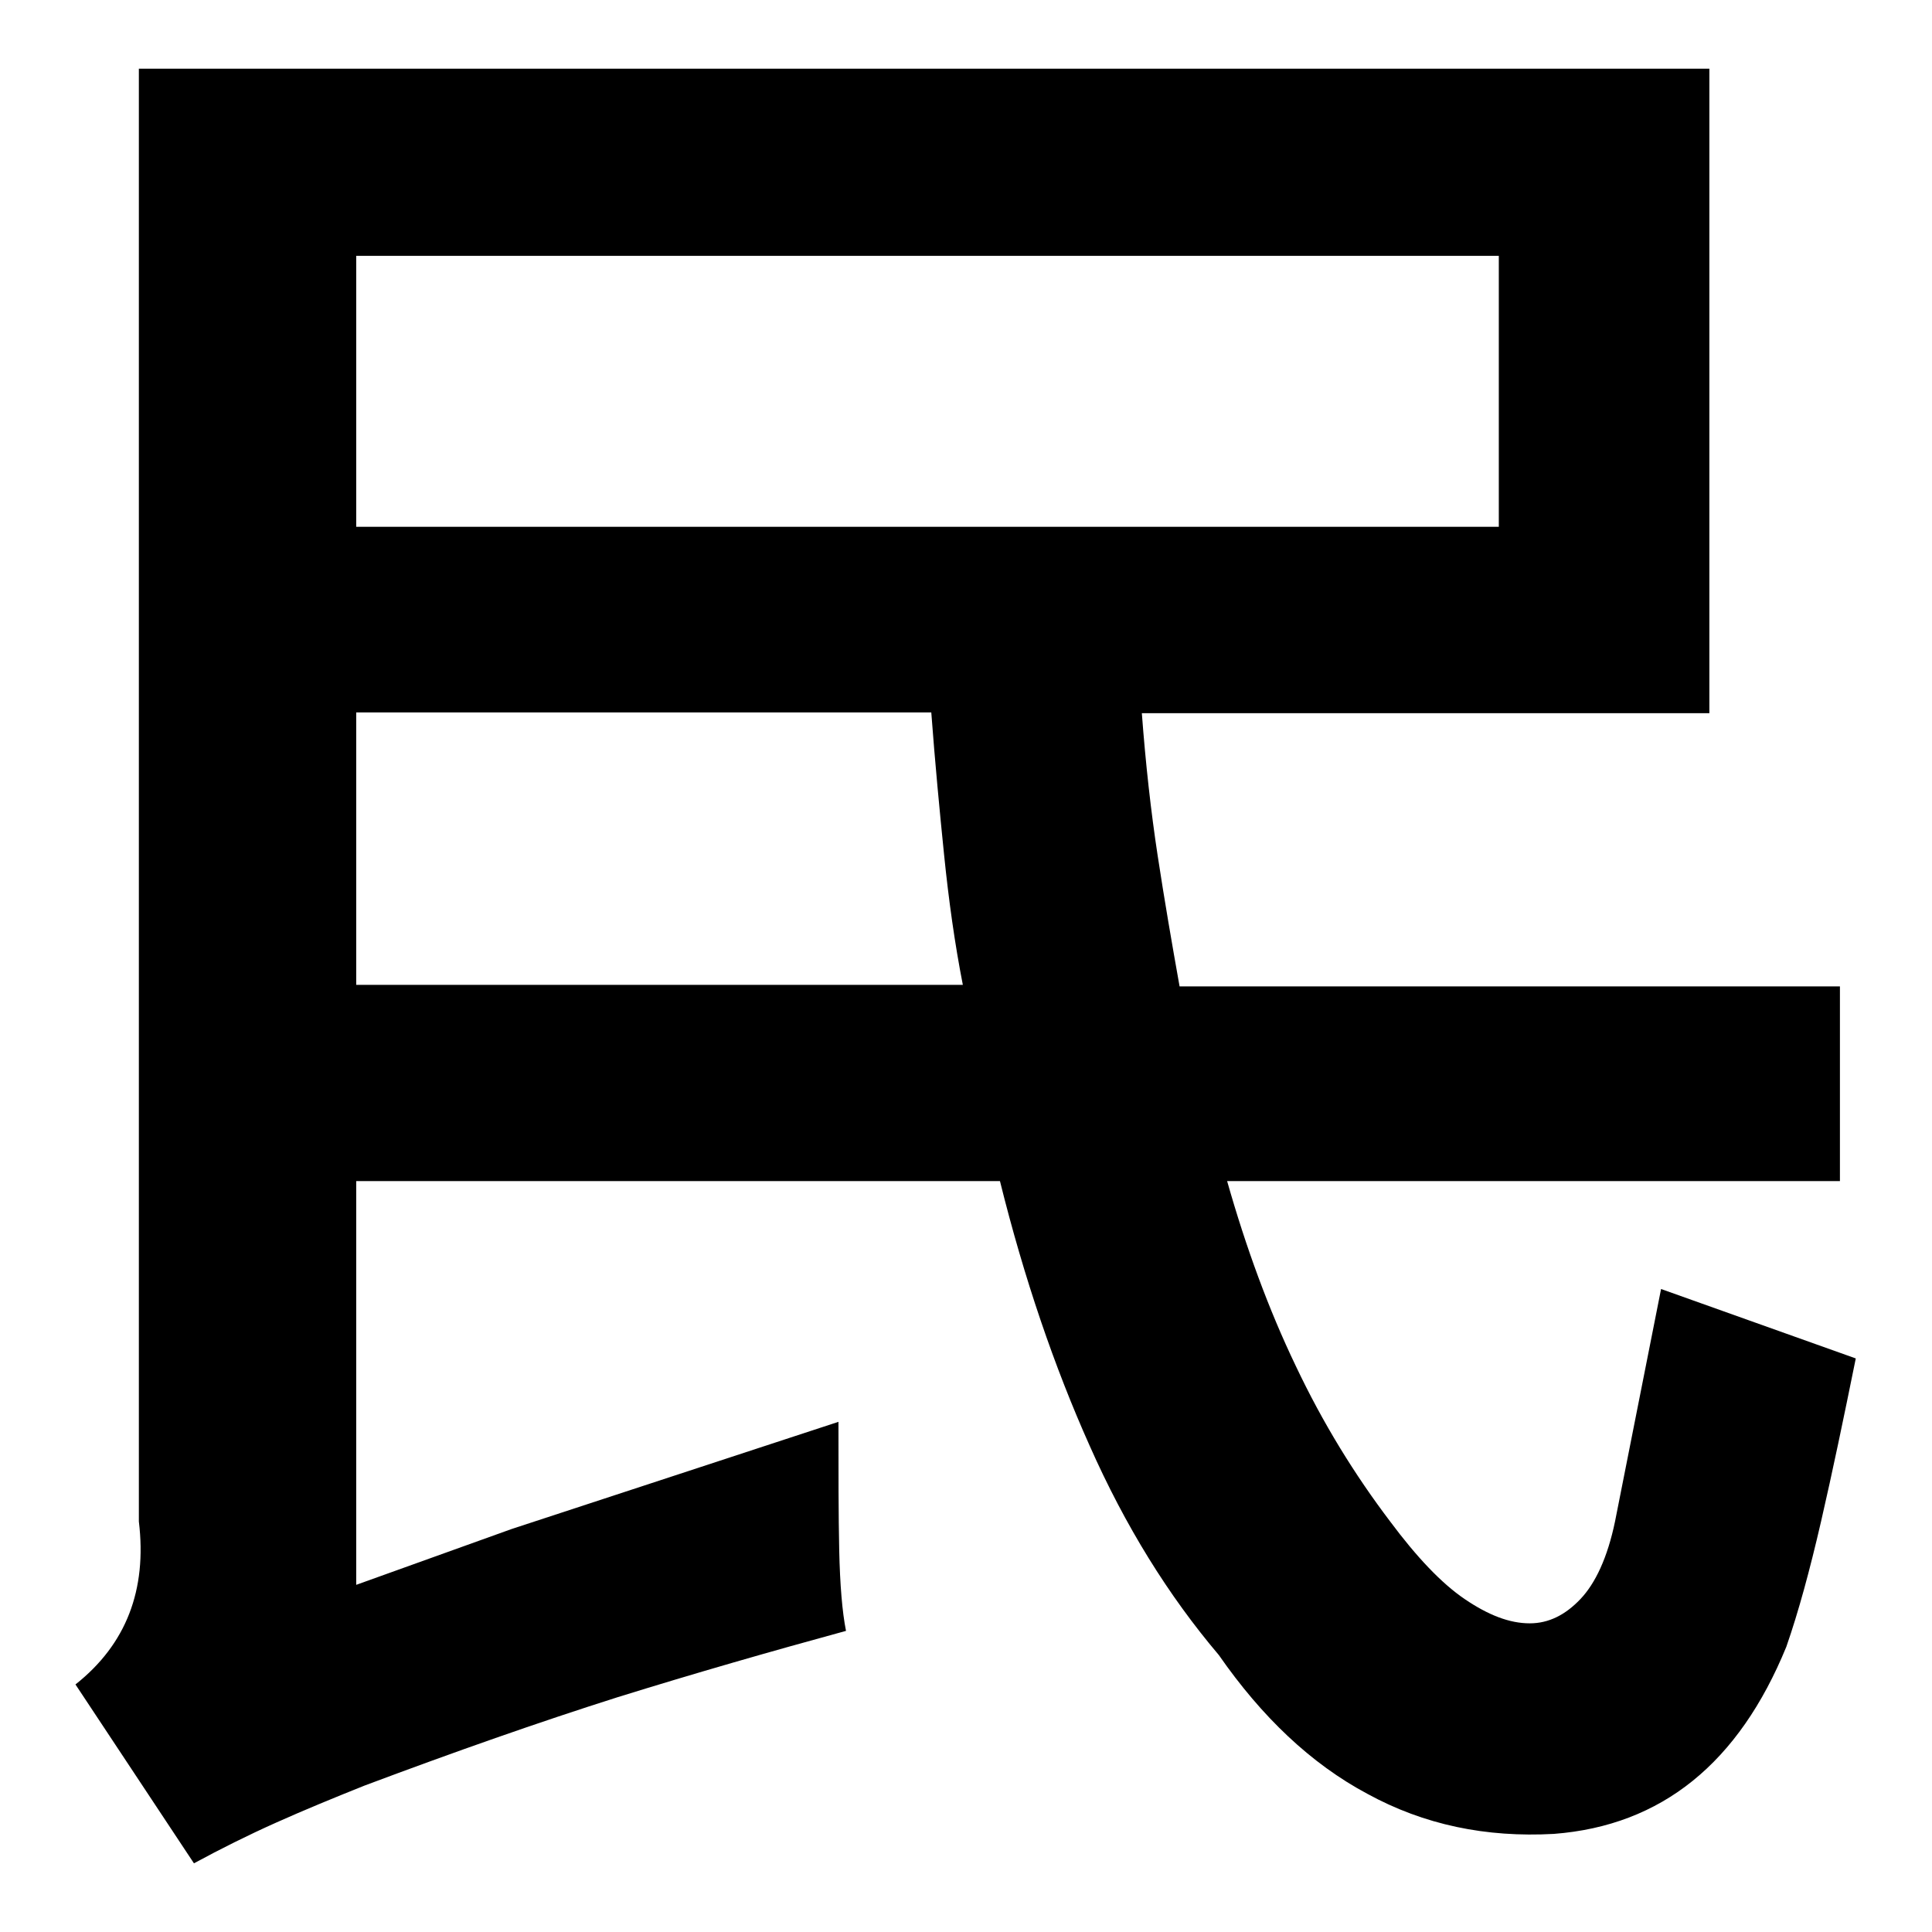
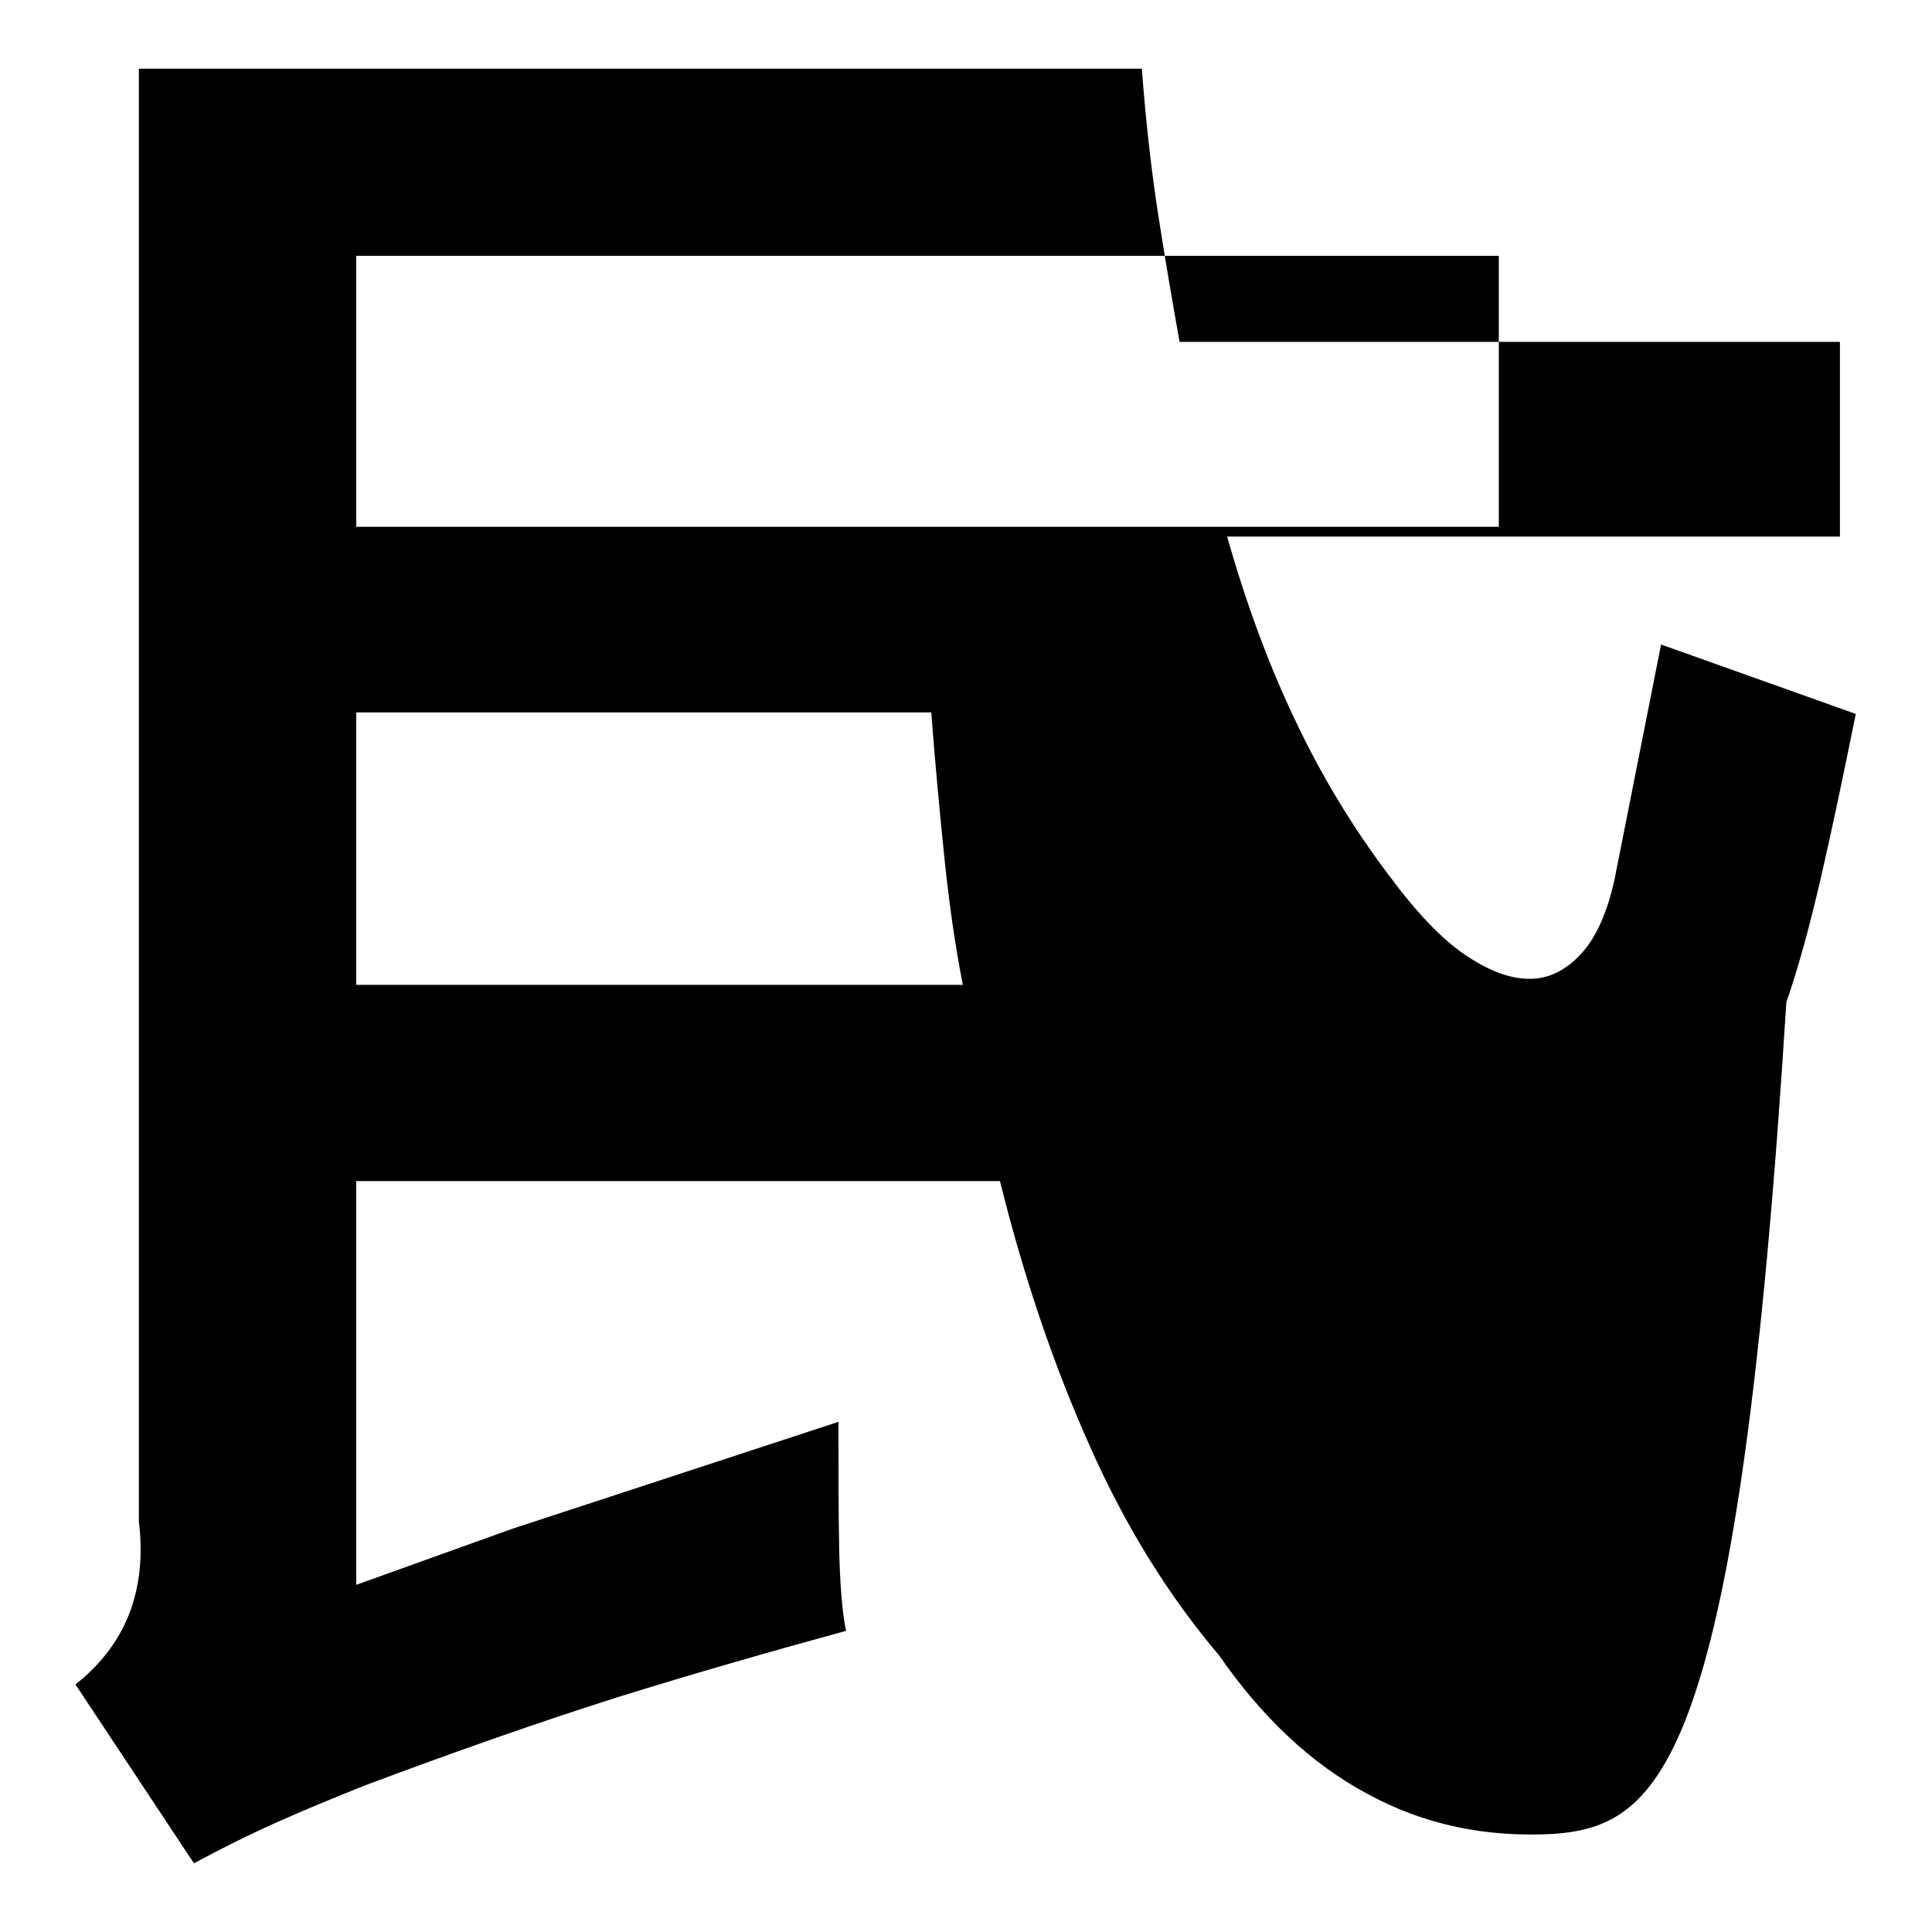
<svg xmlns="http://www.w3.org/2000/svg" version="1.1" x="0px" y="0px" viewBox="0 0 256 256" enable-background="new 0 0 256 256" xml:space="preserve">
  <g>
    <g>
-       <path fill="#000000" d="M205.9,243c-9,0.5-17.2-1.2-24.7-5.3c-7.5-4-14-10.2-19.7-18.4c-6.7-7.9-12.4-17.1-17.1-27.7c-4.7-10.5-8.7-22.2-11.9-35.1H47.2V210l20.6-7.4l43.3-14.2c0,6.7,0,12.4,0.1,17c0.1,4.6,0.4,8.2,0.9,10.7c-9.9,2.7-20,5.6-30.3,8.8c-10.4,3.3-21.5,7.2-33.5,11.7c-4,1.6-7.9,3.2-11.7,4.9c-3.8,1.7-7.4,3.5-10.9,5.4L10,223.2c6.7-5.3,9.5-12.5,8.4-21.6V9.1h208.1v85.4h-75.2c0.5,6.7,1.2,13,2.1,18.9c0.9,5.9,1.9,11.7,2.9,17.3h87.5v25.8h-81.2c2.5,8.8,5.5,17,9.1,24.5c3.6,7.6,7.8,14.4,12.5,20.6c3.5,4.7,6.8,8.2,9.9,10.3c3.1,2.1,5.9,3.2,8.6,3.2c2.5,0,4.7-1.1,6.7-3.2s3.6-5.5,4.6-10.3l6.1-30.8l25.8,9.2c-1.6,7.9-3.1,15.1-4.6,21.6c-1.5,6.5-3,12-4.6,16.6C230.4,233.6,220.2,241.9,205.9,243L205.9,243z M47.2,33.9v35.9h151.4V33.9H47.2z M127.6,130.6c-1.1-5.6-1.9-11.4-2.5-17.3c-0.6-5.9-1.2-12.2-1.7-18.9H47.2v36.1H127.6L127.6,130.6z" />
+       <path fill="#000000" d="M205.9,243c-9,0.5-17.2-1.2-24.7-5.3c-7.5-4-14-10.2-19.7-18.4c-6.7-7.9-12.4-17.1-17.1-27.7c-4.7-10.5-8.7-22.2-11.9-35.1H47.2V210l20.6-7.4l43.3-14.2c0,6.7,0,12.4,0.1,17c0.1,4.6,0.4,8.2,0.9,10.7c-9.9,2.7-20,5.6-30.3,8.8c-10.4,3.3-21.5,7.2-33.5,11.7c-4,1.6-7.9,3.2-11.7,4.9c-3.8,1.7-7.4,3.5-10.9,5.4L10,223.2c6.7-5.3,9.5-12.5,8.4-21.6V9.1h208.1h-75.2c0.5,6.7,1.2,13,2.1,18.9c0.9,5.9,1.9,11.7,2.9,17.3h87.5v25.8h-81.2c2.5,8.8,5.5,17,9.1,24.5c3.6,7.6,7.8,14.4,12.5,20.6c3.5,4.7,6.8,8.2,9.9,10.3c3.1,2.1,5.9,3.2,8.6,3.2c2.5,0,4.7-1.1,6.7-3.2s3.6-5.5,4.6-10.3l6.1-30.8l25.8,9.2c-1.6,7.9-3.1,15.1-4.6,21.6c-1.5,6.5-3,12-4.6,16.6C230.4,233.6,220.2,241.9,205.9,243L205.9,243z M47.2,33.9v35.9h151.4V33.9H47.2z M127.6,130.6c-1.1-5.6-1.9-11.4-2.5-17.3c-0.6-5.9-1.2-12.2-1.7-18.9H47.2v36.1H127.6L127.6,130.6z" />
    </g>
  </g>
</svg>